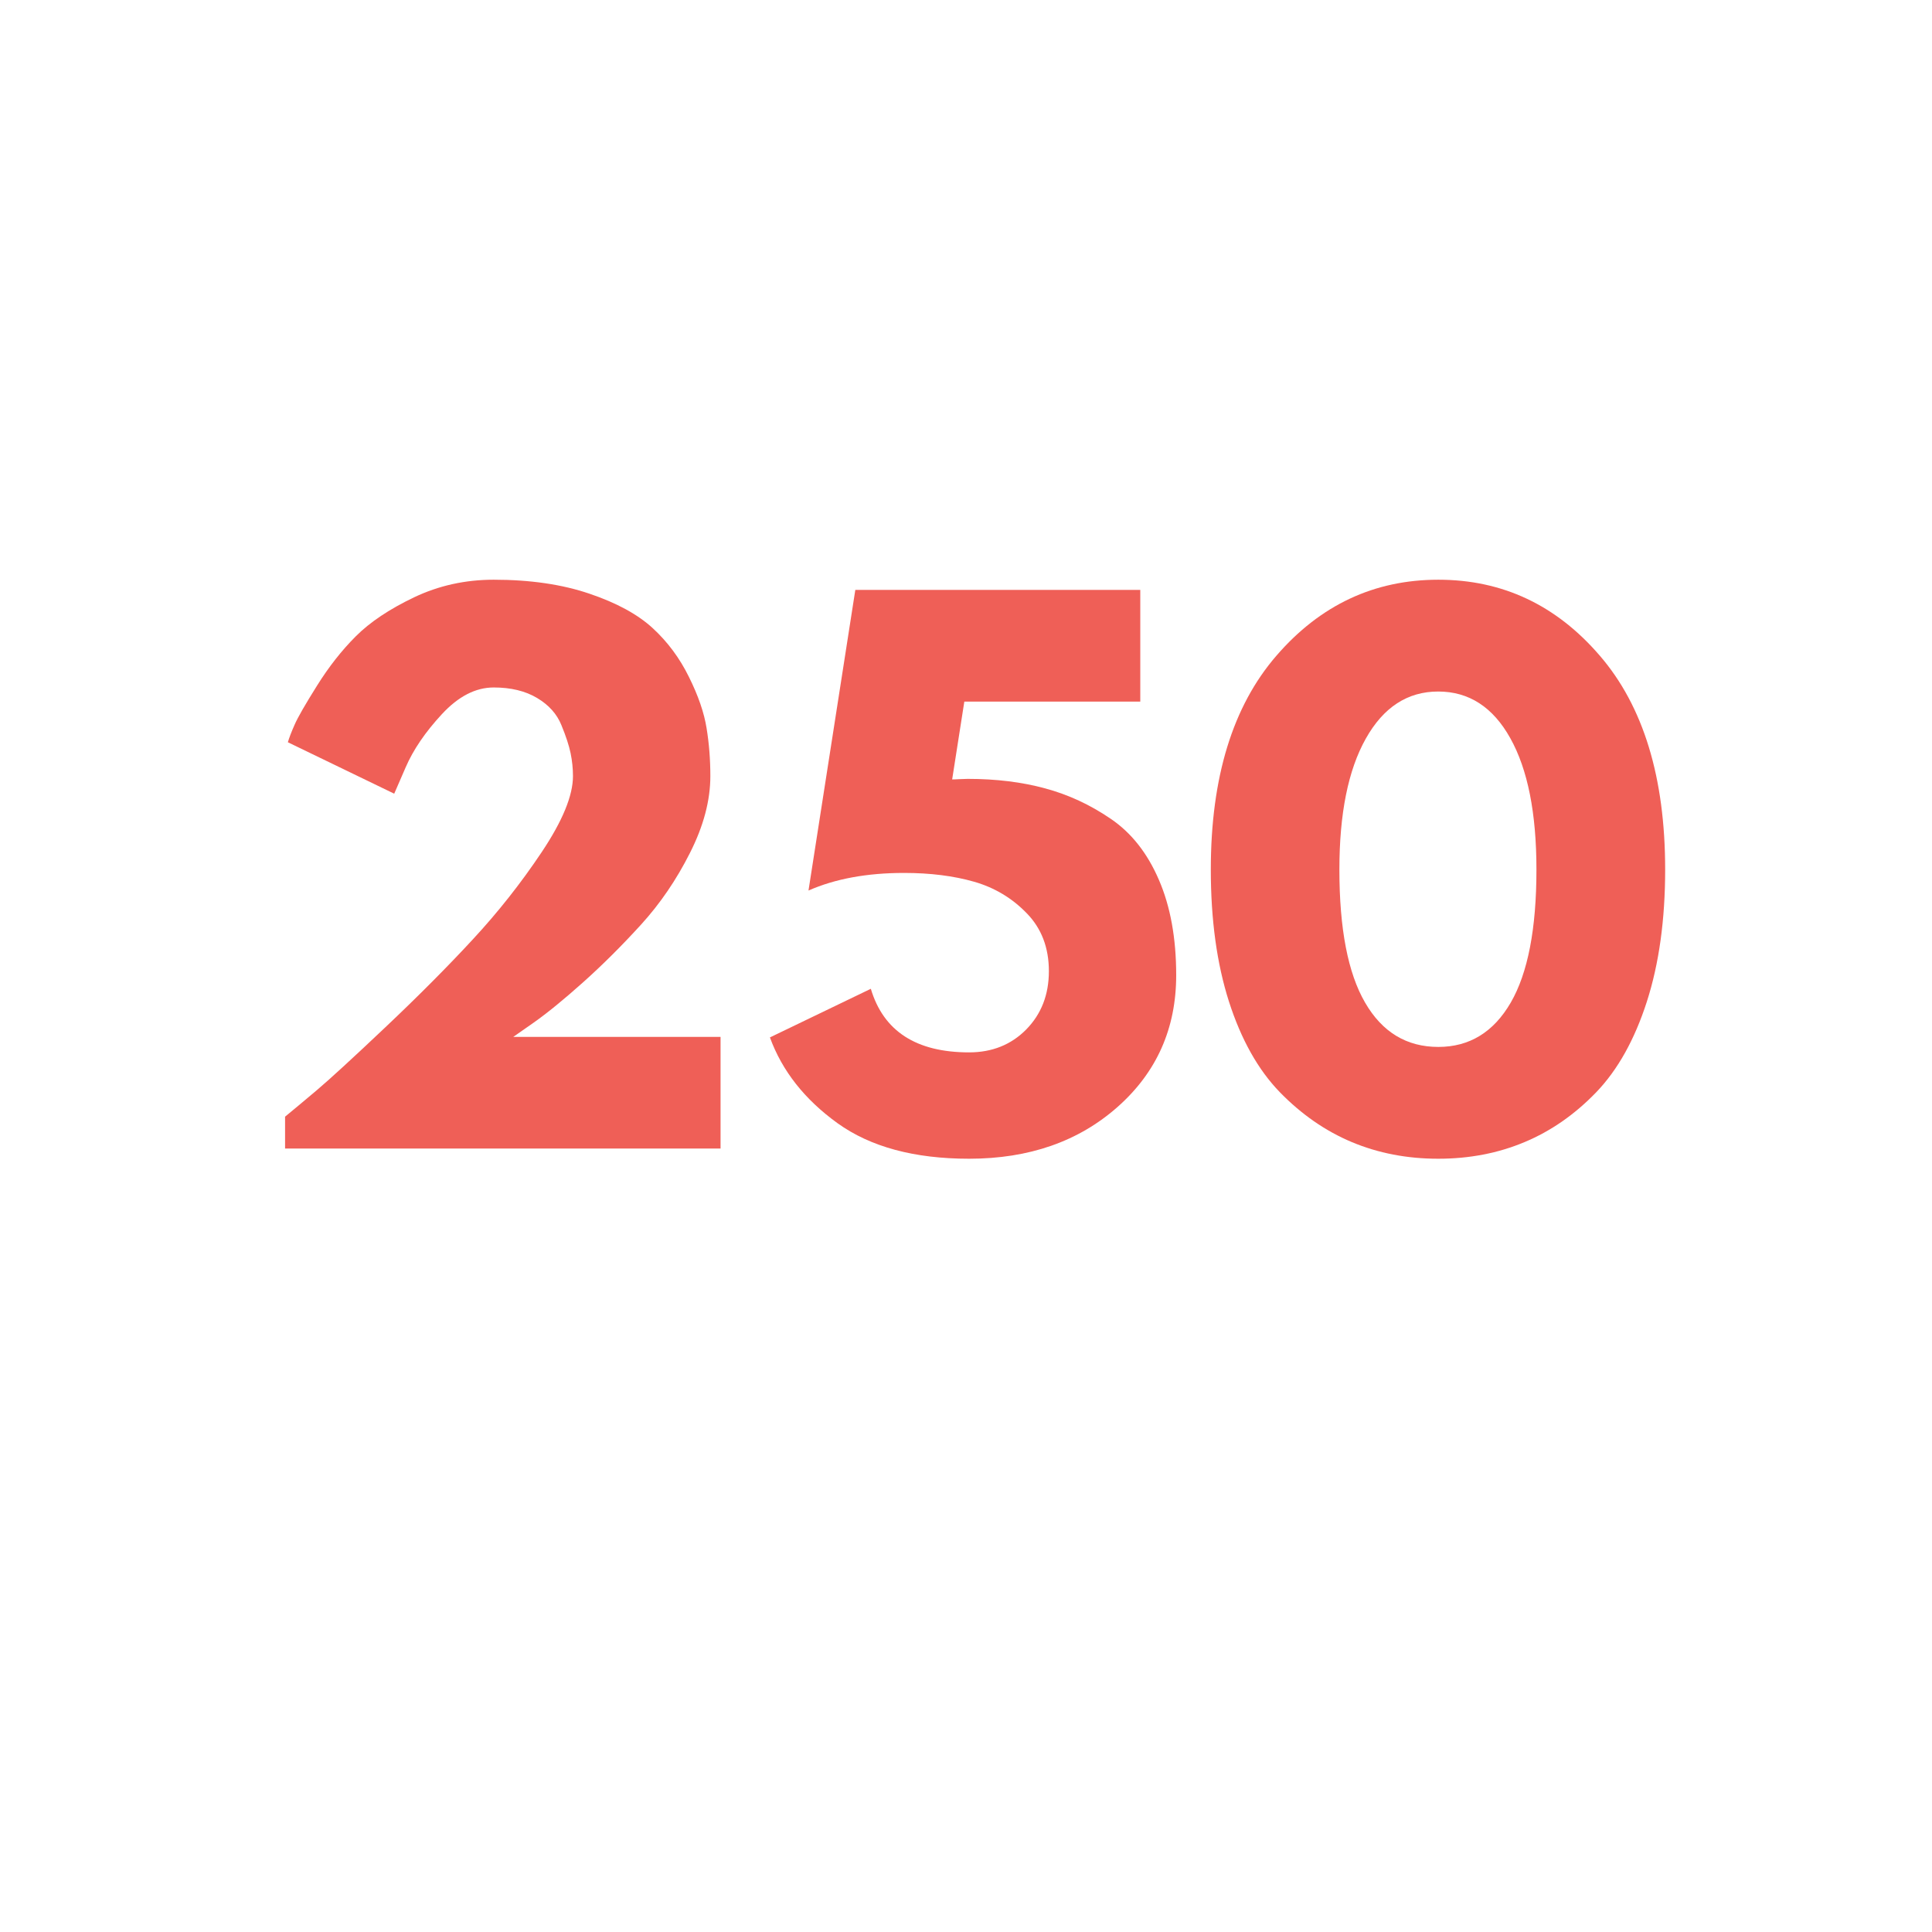
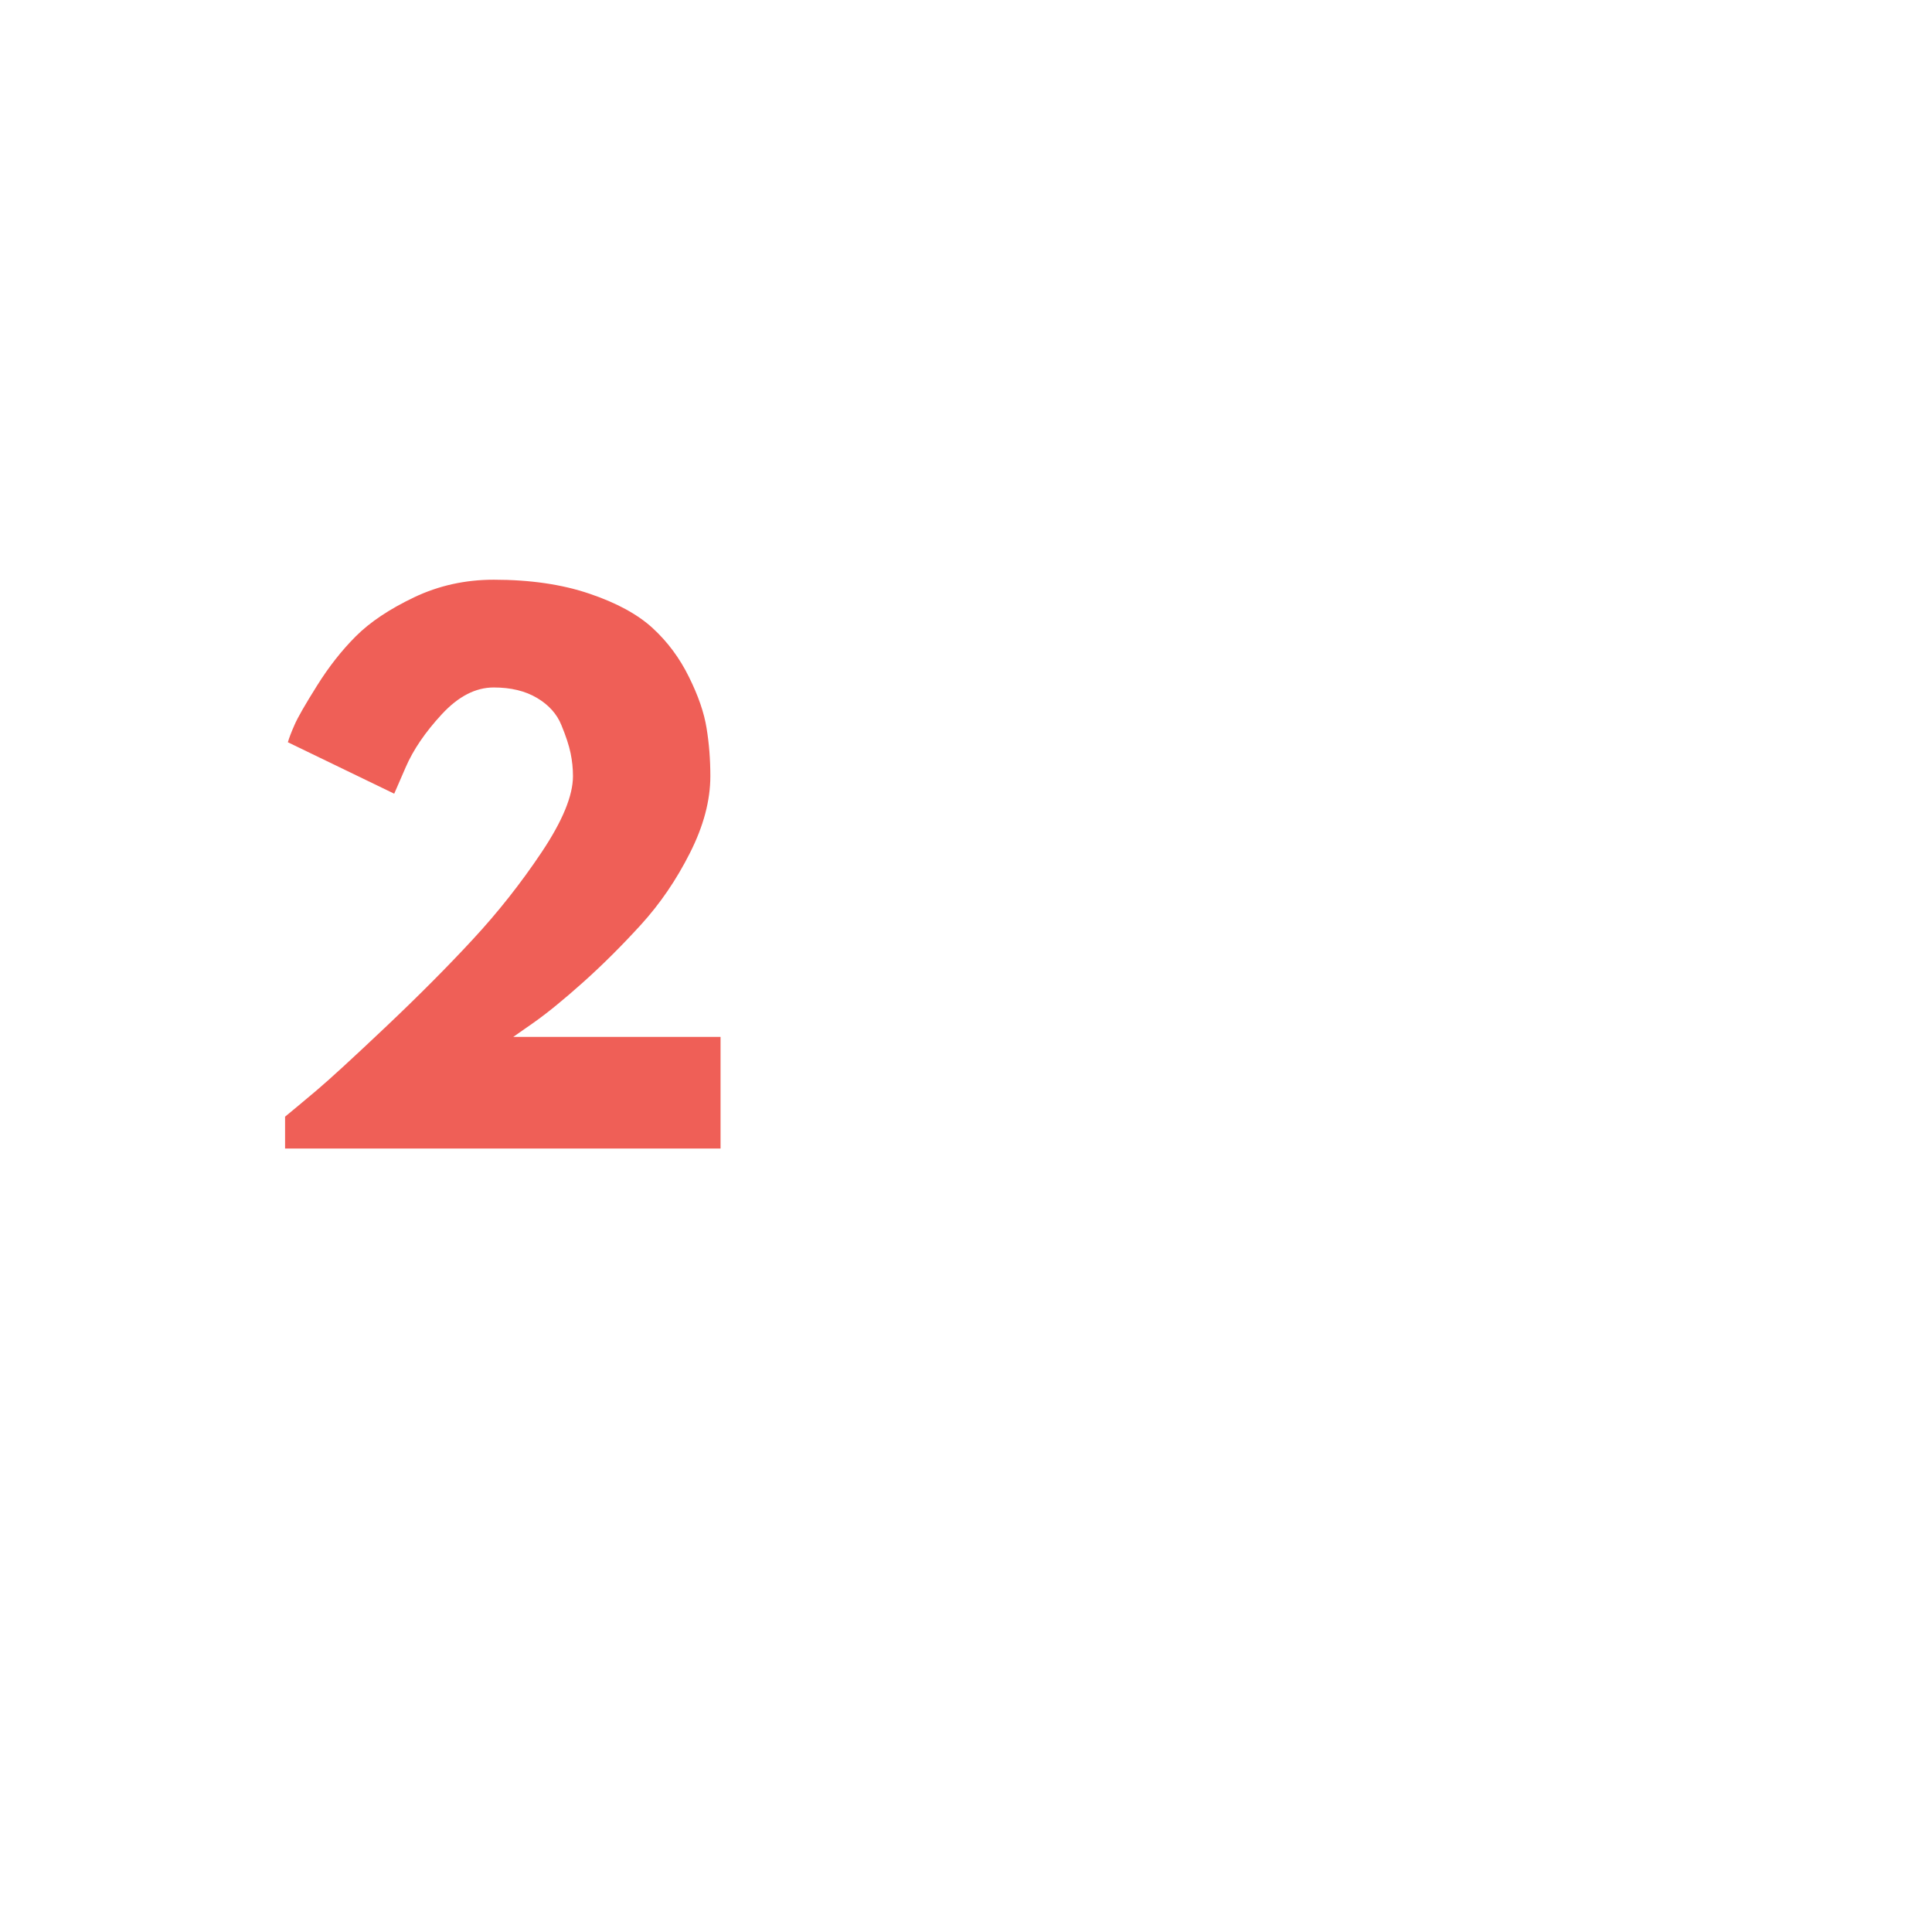
<svg xmlns="http://www.w3.org/2000/svg" width="288" zoomAndPan="magnify" viewBox="0 0 216 216" height="288" preserveAspectRatio="xMidYMid meet" version="1.2">
  <defs />
  <g id="fa6686482d">
    <rect x="0" width="216" y="0" height="216" style="fill:#ffffff;fill-opacity:1;stroke:none;" />
    <rect x="0" width="216" y="0" height="216" style="fill:#ffffff;fill-opacity:1;stroke:none;" />
    <g style="fill:#ef5f57;fill-opacity:1;">
      <g transform="translate(27.715, 128.407)">
        <path style="stroke:none" d="M 27.484 -51.547 C 25.461 -51.547 23.531 -50.551 21.688 -48.562 C 19.844 -46.57 18.492 -44.594 17.641 -42.625 L 16.359 -39.672 L 4.469 -45.422 C 4.613 -45.922 4.863 -46.57 5.219 -47.375 C 5.57 -48.188 6.406 -49.641 7.719 -51.734 C 9.031 -53.836 10.477 -55.68 12.062 -57.266 C 13.656 -58.859 15.828 -60.312 18.578 -61.625 C 21.336 -62.938 24.305 -63.594 27.484 -63.594 C 31.566 -63.594 35.133 -63.07 38.188 -62.031 C 41.238 -61 43.598 -59.711 45.266 -58.172 C 46.93 -56.641 48.281 -54.82 49.312 -52.719 C 50.352 -50.625 51.008 -48.719 51.281 -47 C 51.562 -45.289 51.703 -43.504 51.703 -41.641 C 51.703 -38.91 50.941 -36.047 49.422 -33.047 C 47.91 -30.047 46.082 -27.367 43.938 -25.016 C 41.801 -22.672 39.645 -20.523 37.469 -18.578 C 35.301 -16.641 33.461 -15.141 31.953 -14.078 L 29.672 -12.484 L 52.844 -12.484 L 52.844 0 L 4.156 0 L 4.156 -3.562 C 5.02 -4.27 6.18 -5.238 7.641 -6.469 C 9.109 -7.707 11.68 -10.066 15.359 -13.547 C 19.047 -17.035 22.301 -20.305 25.125 -23.359 C 27.957 -26.41 30.535 -29.676 32.859 -33.156 C 35.18 -36.633 36.344 -39.461 36.344 -41.641 C 36.344 -42.492 36.254 -43.348 36.078 -44.203 C 35.898 -45.066 35.555 -46.113 35.047 -47.344 C 34.547 -48.582 33.641 -49.594 32.328 -50.375 C 31.016 -51.156 29.398 -51.547 27.484 -51.547 Z M 27.484 -51.547 " />
      </g>
    </g>
    <g style="fill:#ef5f57;fill-opacity:1;">
      <g transform="translate(84.719, 128.407)">
-         <path style="stroke:none" d="M 1.359 -12.422 L 12.641 -17.859 C 14.055 -13.117 17.719 -10.75 23.625 -10.75 C 26.195 -10.75 28.328 -11.602 30.016 -13.312 C 31.703 -15.031 32.547 -17.203 32.547 -19.828 C 32.547 -22.453 31.723 -24.609 30.078 -26.297 C 28.441 -27.992 26.477 -29.172 24.188 -29.828 C 21.895 -30.484 19.285 -30.812 16.359 -30.812 C 12.211 -30.812 8.648 -30.156 5.672 -28.844 L 10.906 -62.453 L 42.766 -62.453 L 42.766 -49.969 L 23.094 -49.969 L 21.734 -41.266 C 21.879 -41.266 22.156 -41.273 22.562 -41.297 C 22.969 -41.316 23.27 -41.328 23.469 -41.328 C 26.645 -41.328 29.531 -40.973 32.125 -40.266 C 34.727 -39.566 37.176 -38.43 39.469 -36.859 C 41.77 -35.297 43.562 -33.023 44.844 -30.047 C 46.133 -27.078 46.781 -23.52 46.781 -19.375 C 46.781 -13.426 44.598 -8.52 40.234 -4.656 C 35.867 -0.789 30.332 1.141 23.625 1.141 C 17.508 1.141 12.609 -0.18 8.922 -2.828 C 5.242 -5.484 2.723 -8.68 1.359 -12.422 Z M 1.359 -12.422 " />
-       </g>
+         </g>
    </g>
    <g style="fill:#ef5f57;fill-opacity:1;">
      <g transform="translate(133.245, 128.407)">
-         <path style="stroke:none" d="M 2.125 -31.188 C 2.125 -41.488 4.57 -49.461 9.469 -55.109 C 14.363 -60.766 20.395 -63.594 27.562 -63.594 C 34.727 -63.594 40.742 -60.766 45.609 -55.109 C 50.484 -49.461 52.922 -41.488 52.922 -31.188 C 52.922 -25.582 52.238 -20.66 50.875 -16.422 C 49.508 -12.18 47.629 -8.812 45.234 -6.312 C 42.836 -3.82 40.16 -1.957 37.203 -0.719 C 34.254 0.52 31.035 1.141 27.547 1.141 C 24.066 1.141 20.848 0.52 17.891 -0.719 C 14.941 -1.957 12.254 -3.82 9.828 -6.312 C 7.41 -8.812 5.52 -12.18 4.156 -16.422 C 2.801 -20.66 2.125 -25.582 2.125 -31.188 Z M 16.5 -31.188 C 16.5 -24.57 17.457 -19.613 19.375 -16.312 C 21.289 -13.008 24.02 -11.359 27.562 -11.359 C 31.039 -11.359 33.738 -13.008 35.656 -16.312 C 37.57 -19.613 38.531 -24.57 38.531 -31.188 C 38.531 -37.5 37.555 -42.395 35.609 -45.875 C 33.672 -49.352 30.984 -51.094 27.547 -51.094 C 24.117 -51.094 21.422 -49.336 19.453 -45.828 C 17.484 -42.328 16.5 -37.445 16.5 -31.188 Z M 16.5 -31.188 " />
-       </g>
+         </g>
    </g>
  </g>
</svg>